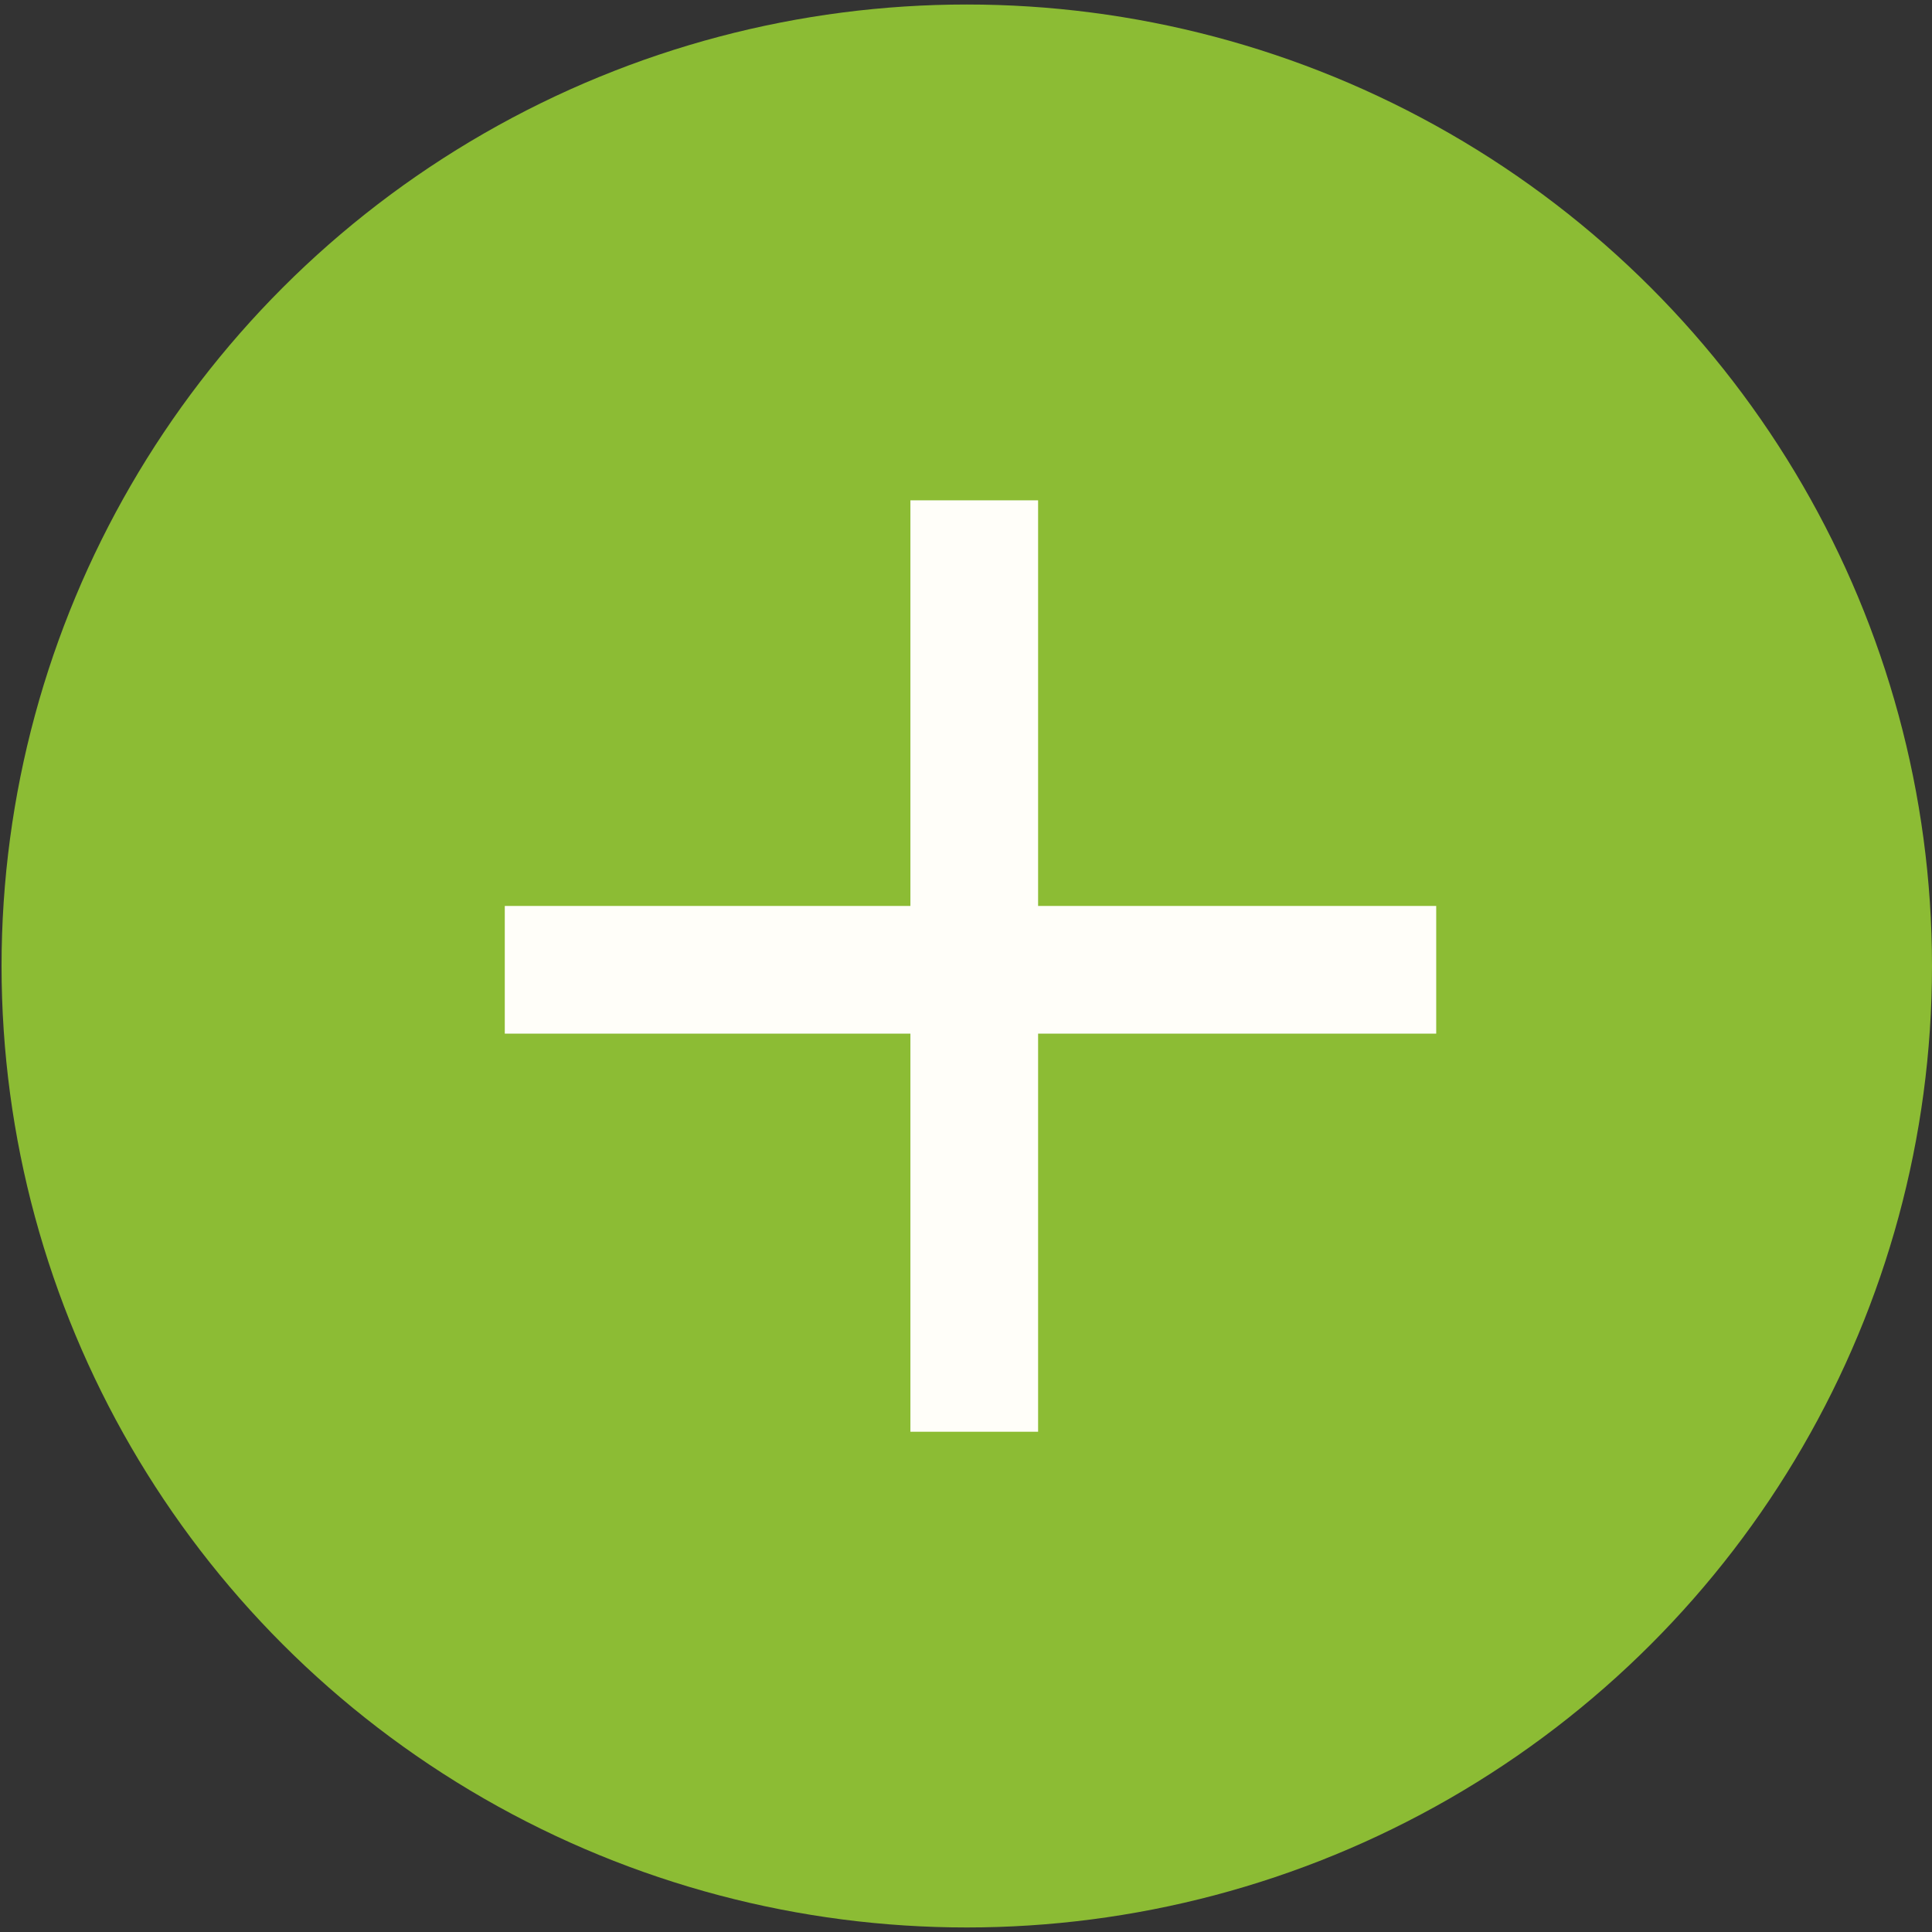
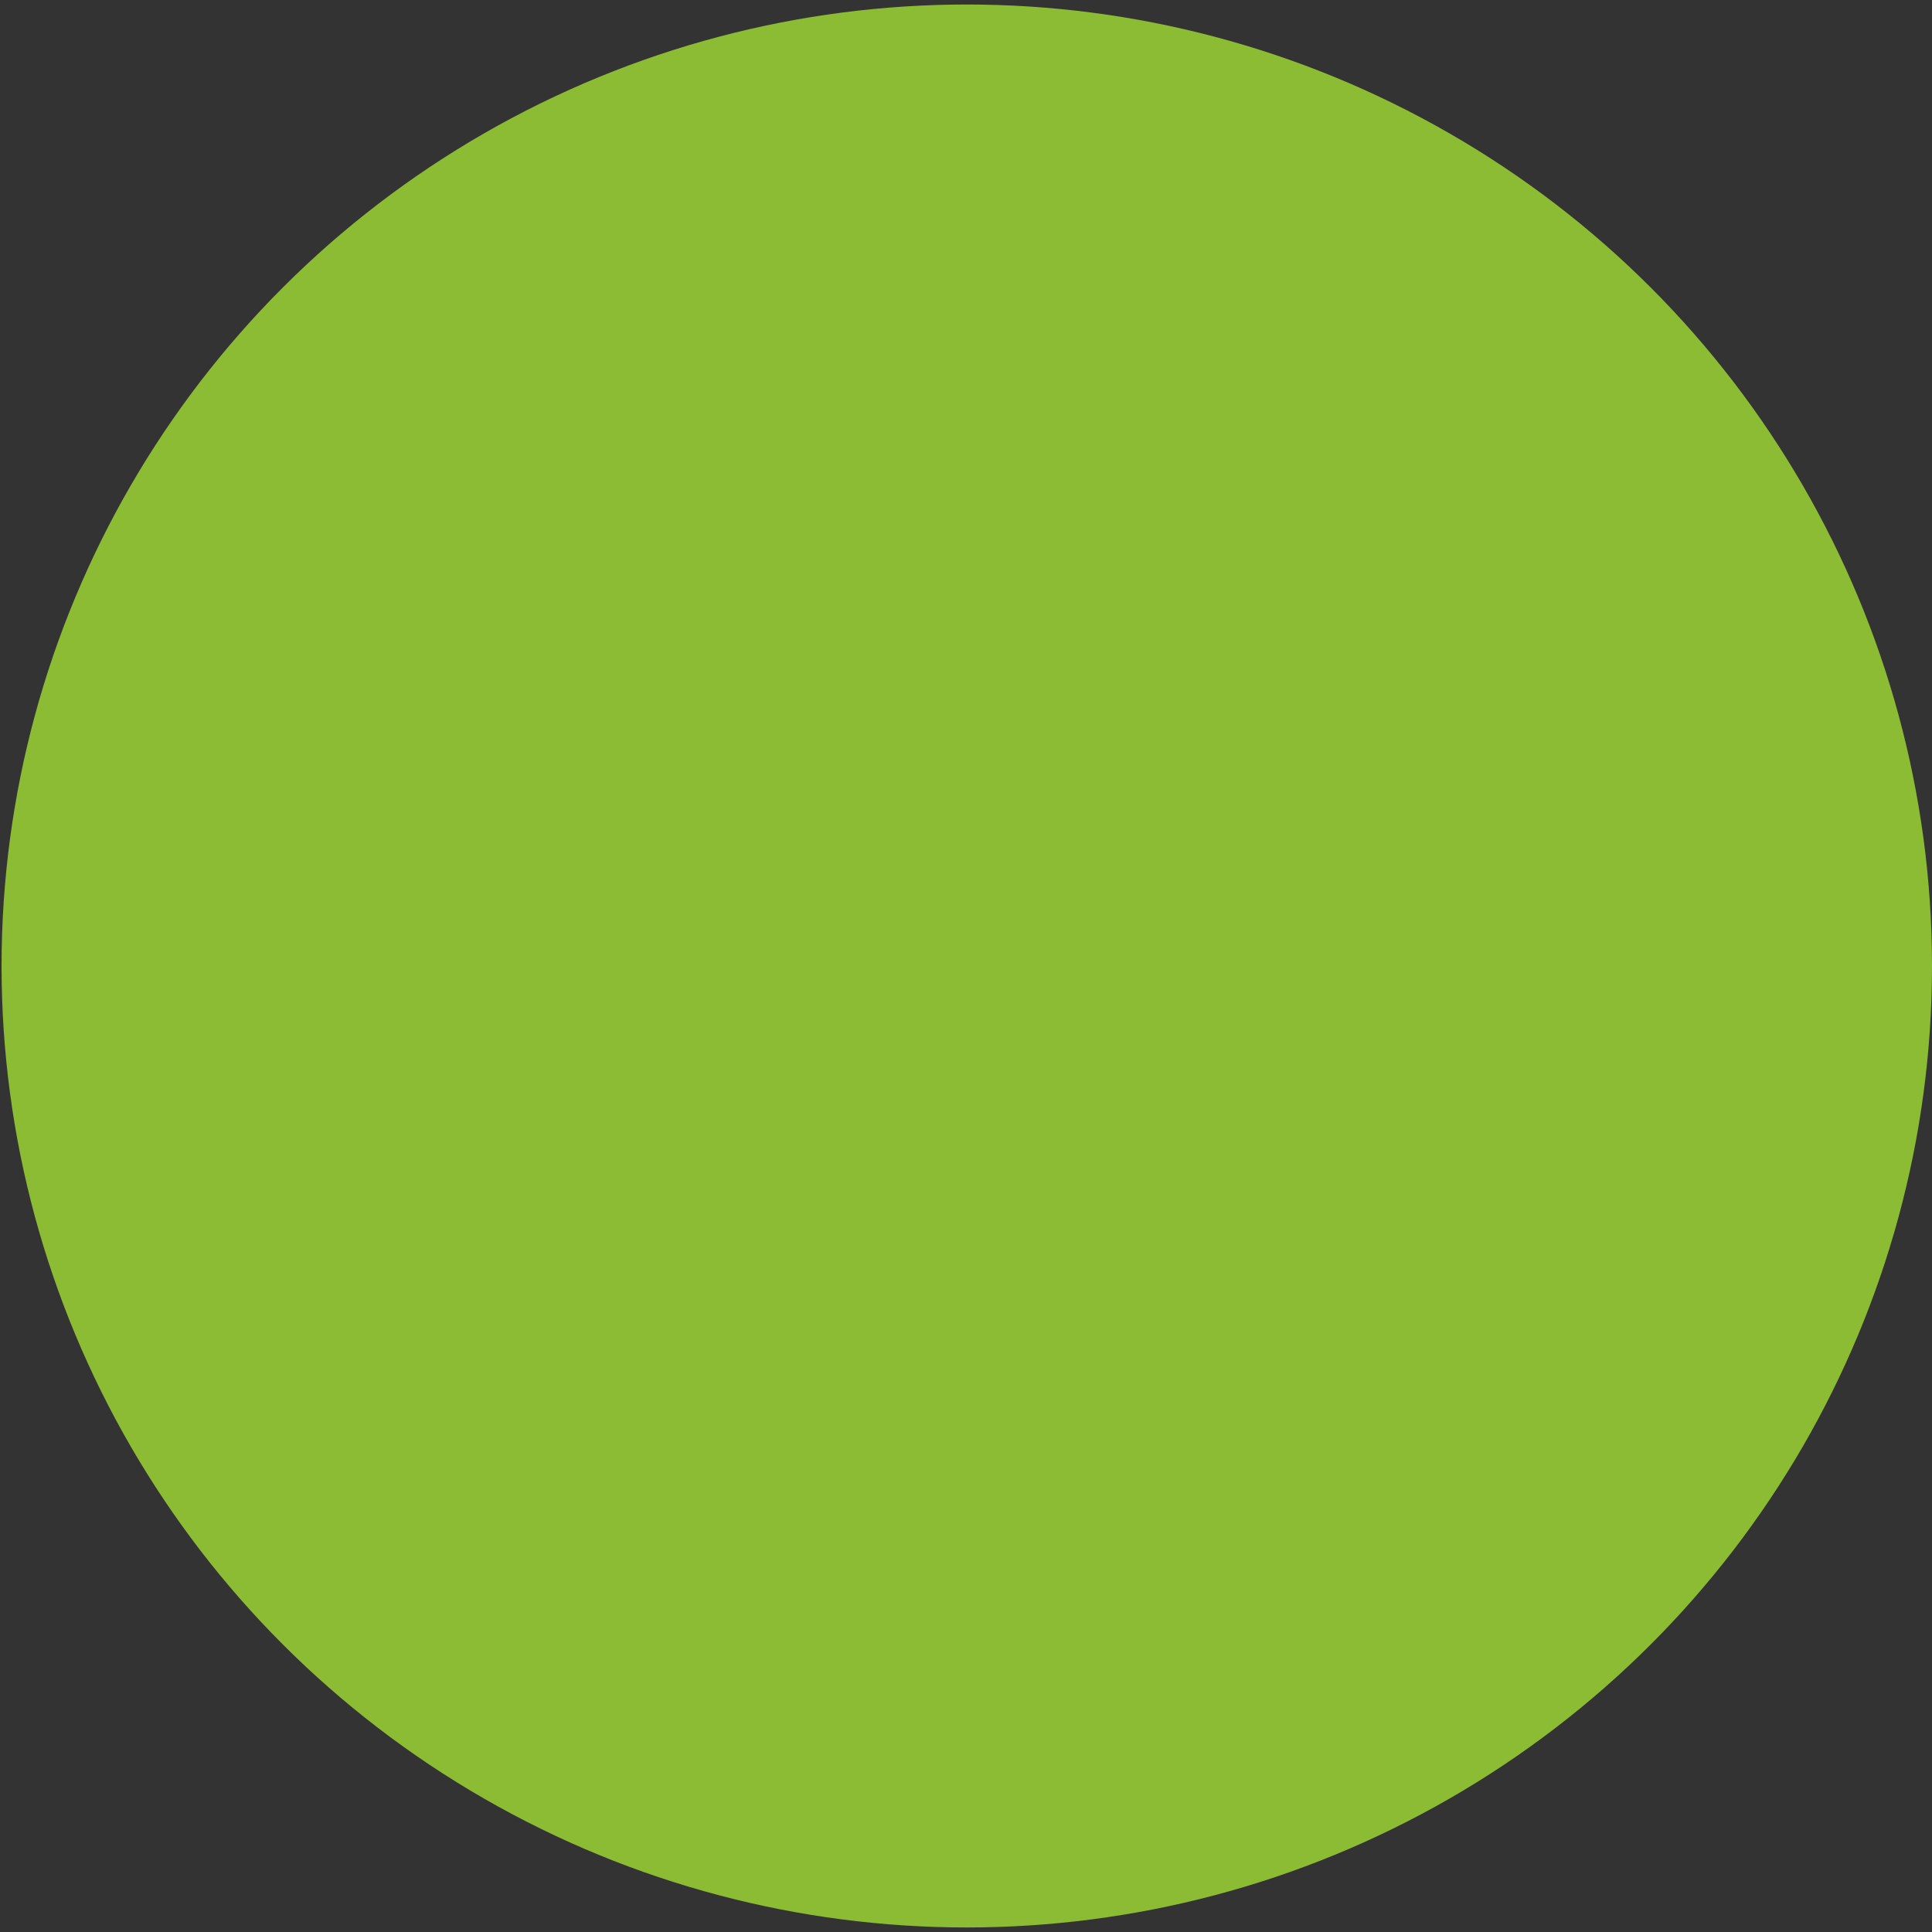
<svg xmlns="http://www.w3.org/2000/svg" width="132" height="132" viewBox="0 0 132 132" fill="none">
  <rect x="0" y="0" width="132" height="132" fill="#333333" stroke="none" />
  <ellipse cx="66.053" cy="65.999" rx="65.947" ry="65.691" fill="#8CBC34" />
-   <path fill-rule="evenodd" clip-rule="evenodd" d="M62.202 70.621V97.821H70.926V70.621H98.126V61.897H70.926V34.184H62.202V61.897H34.488V70.621H62.202Z" fill="#FFFEF9" />
</svg>